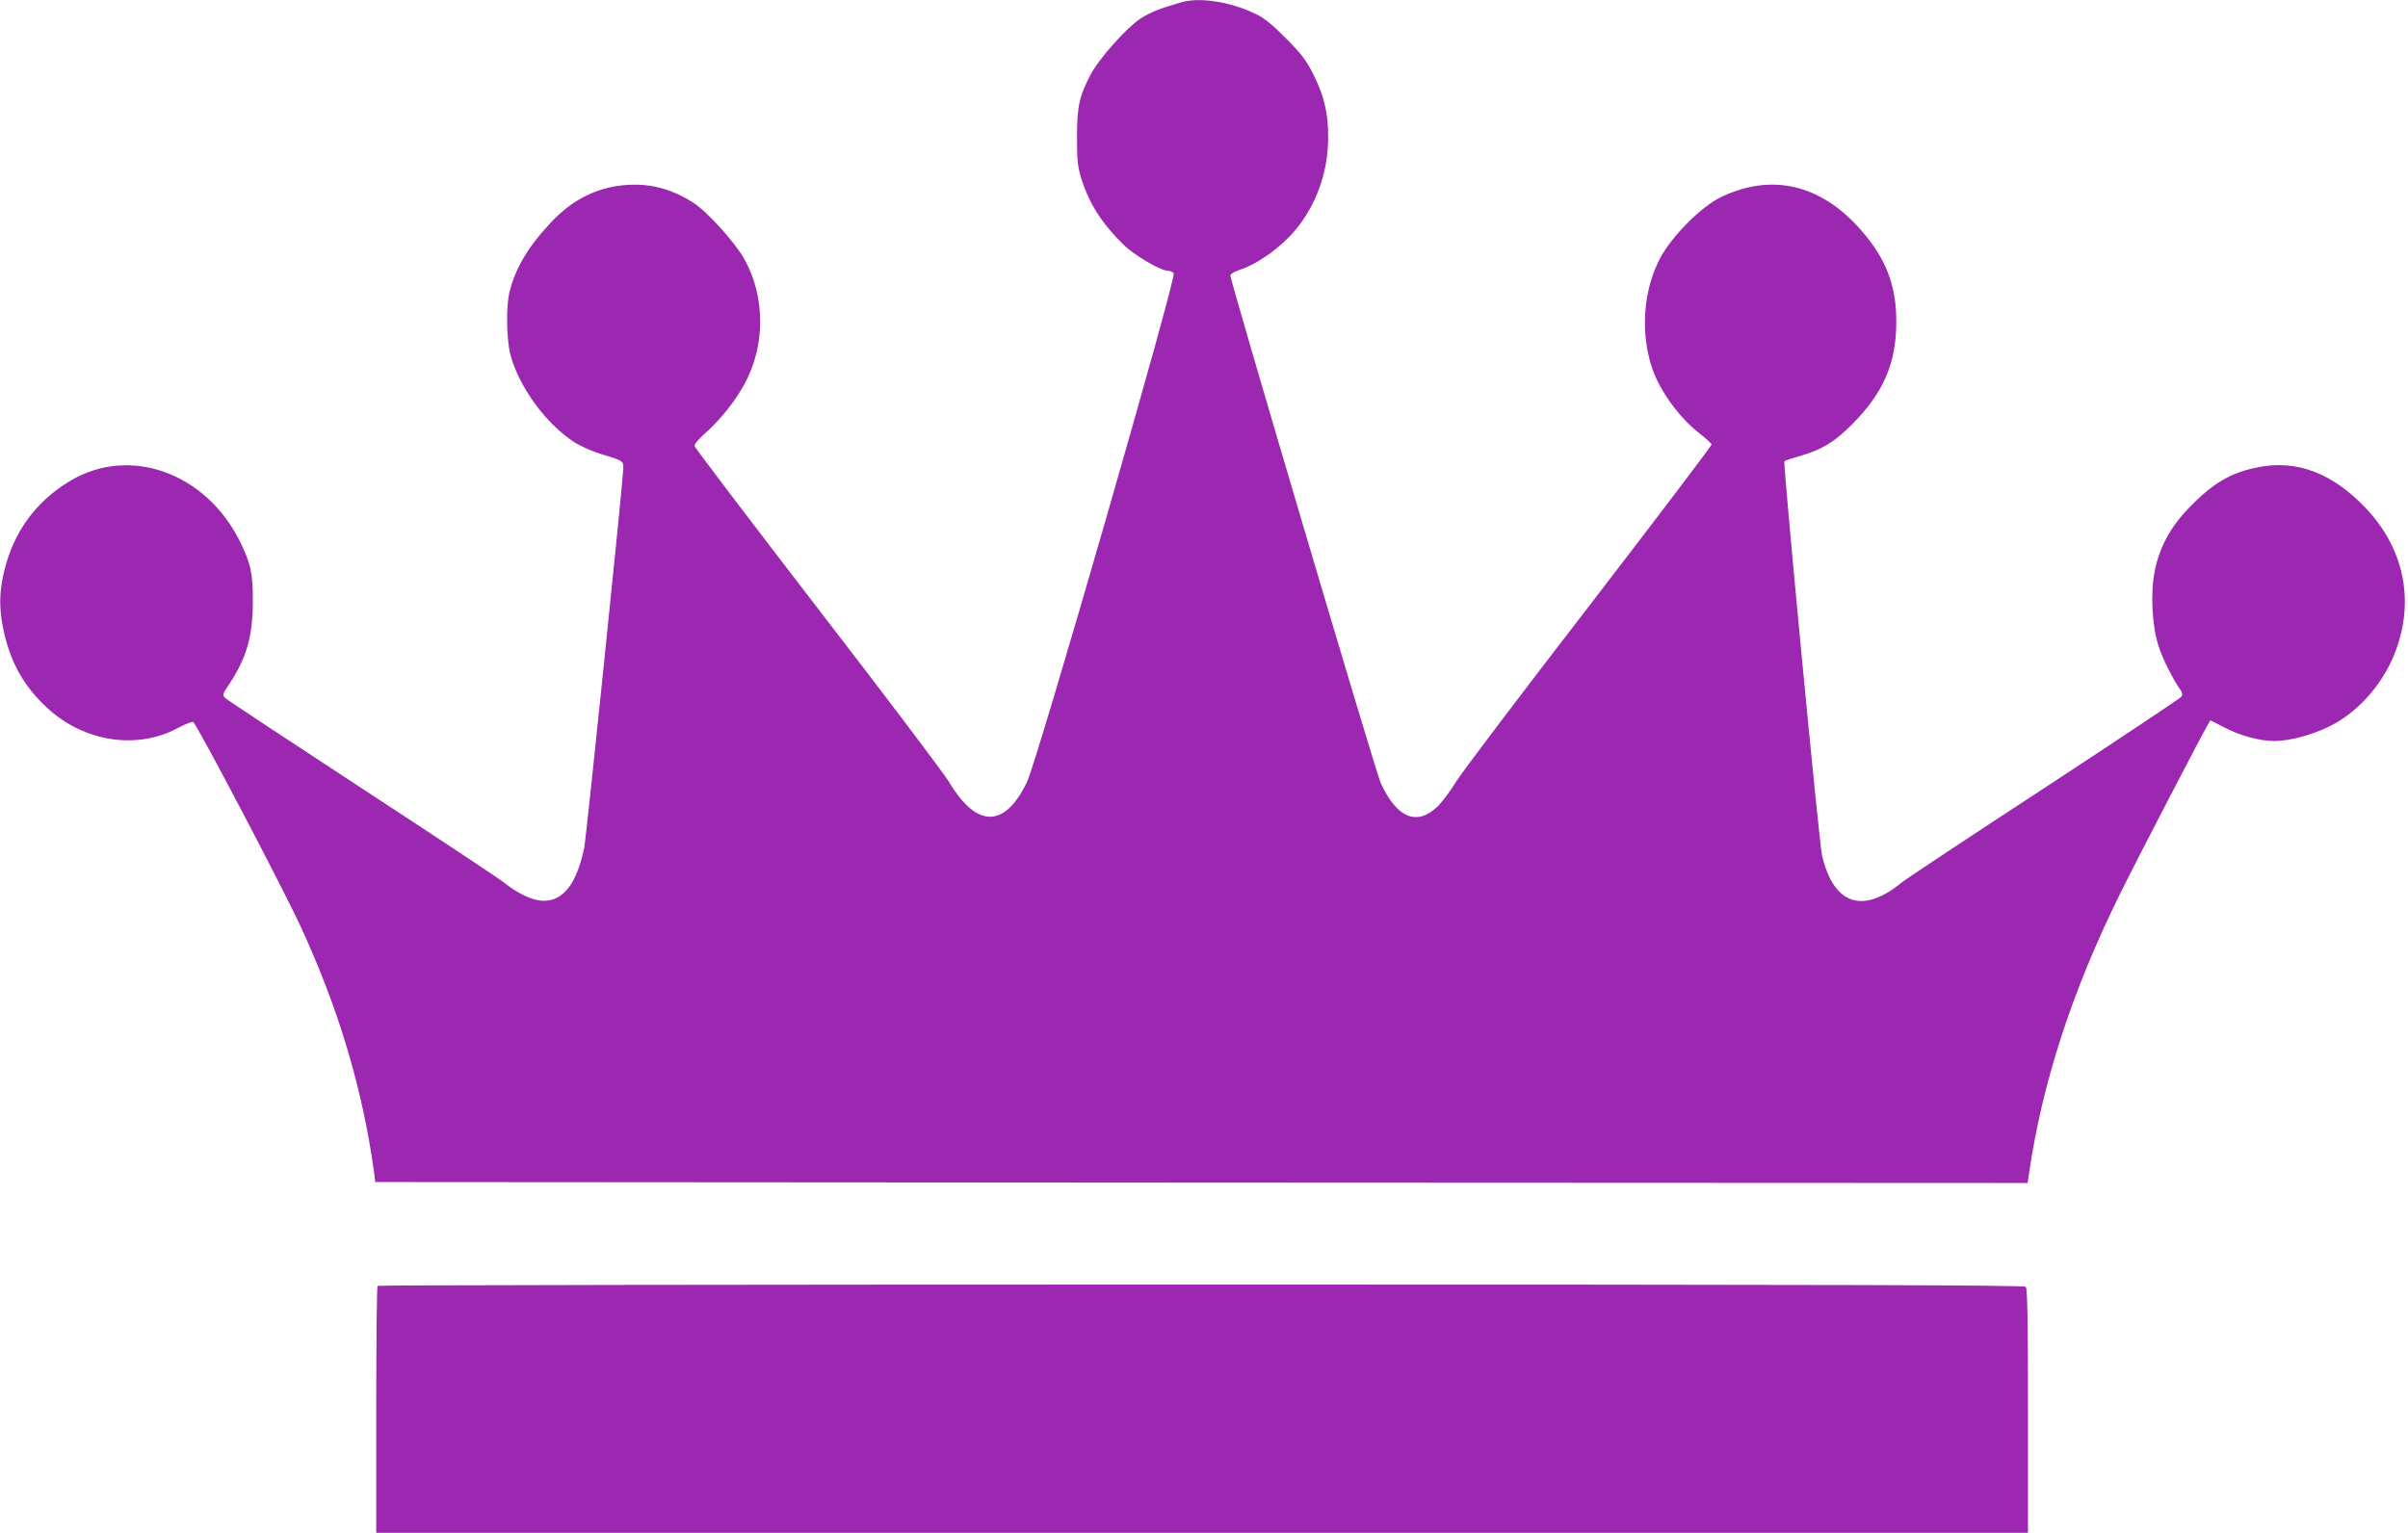
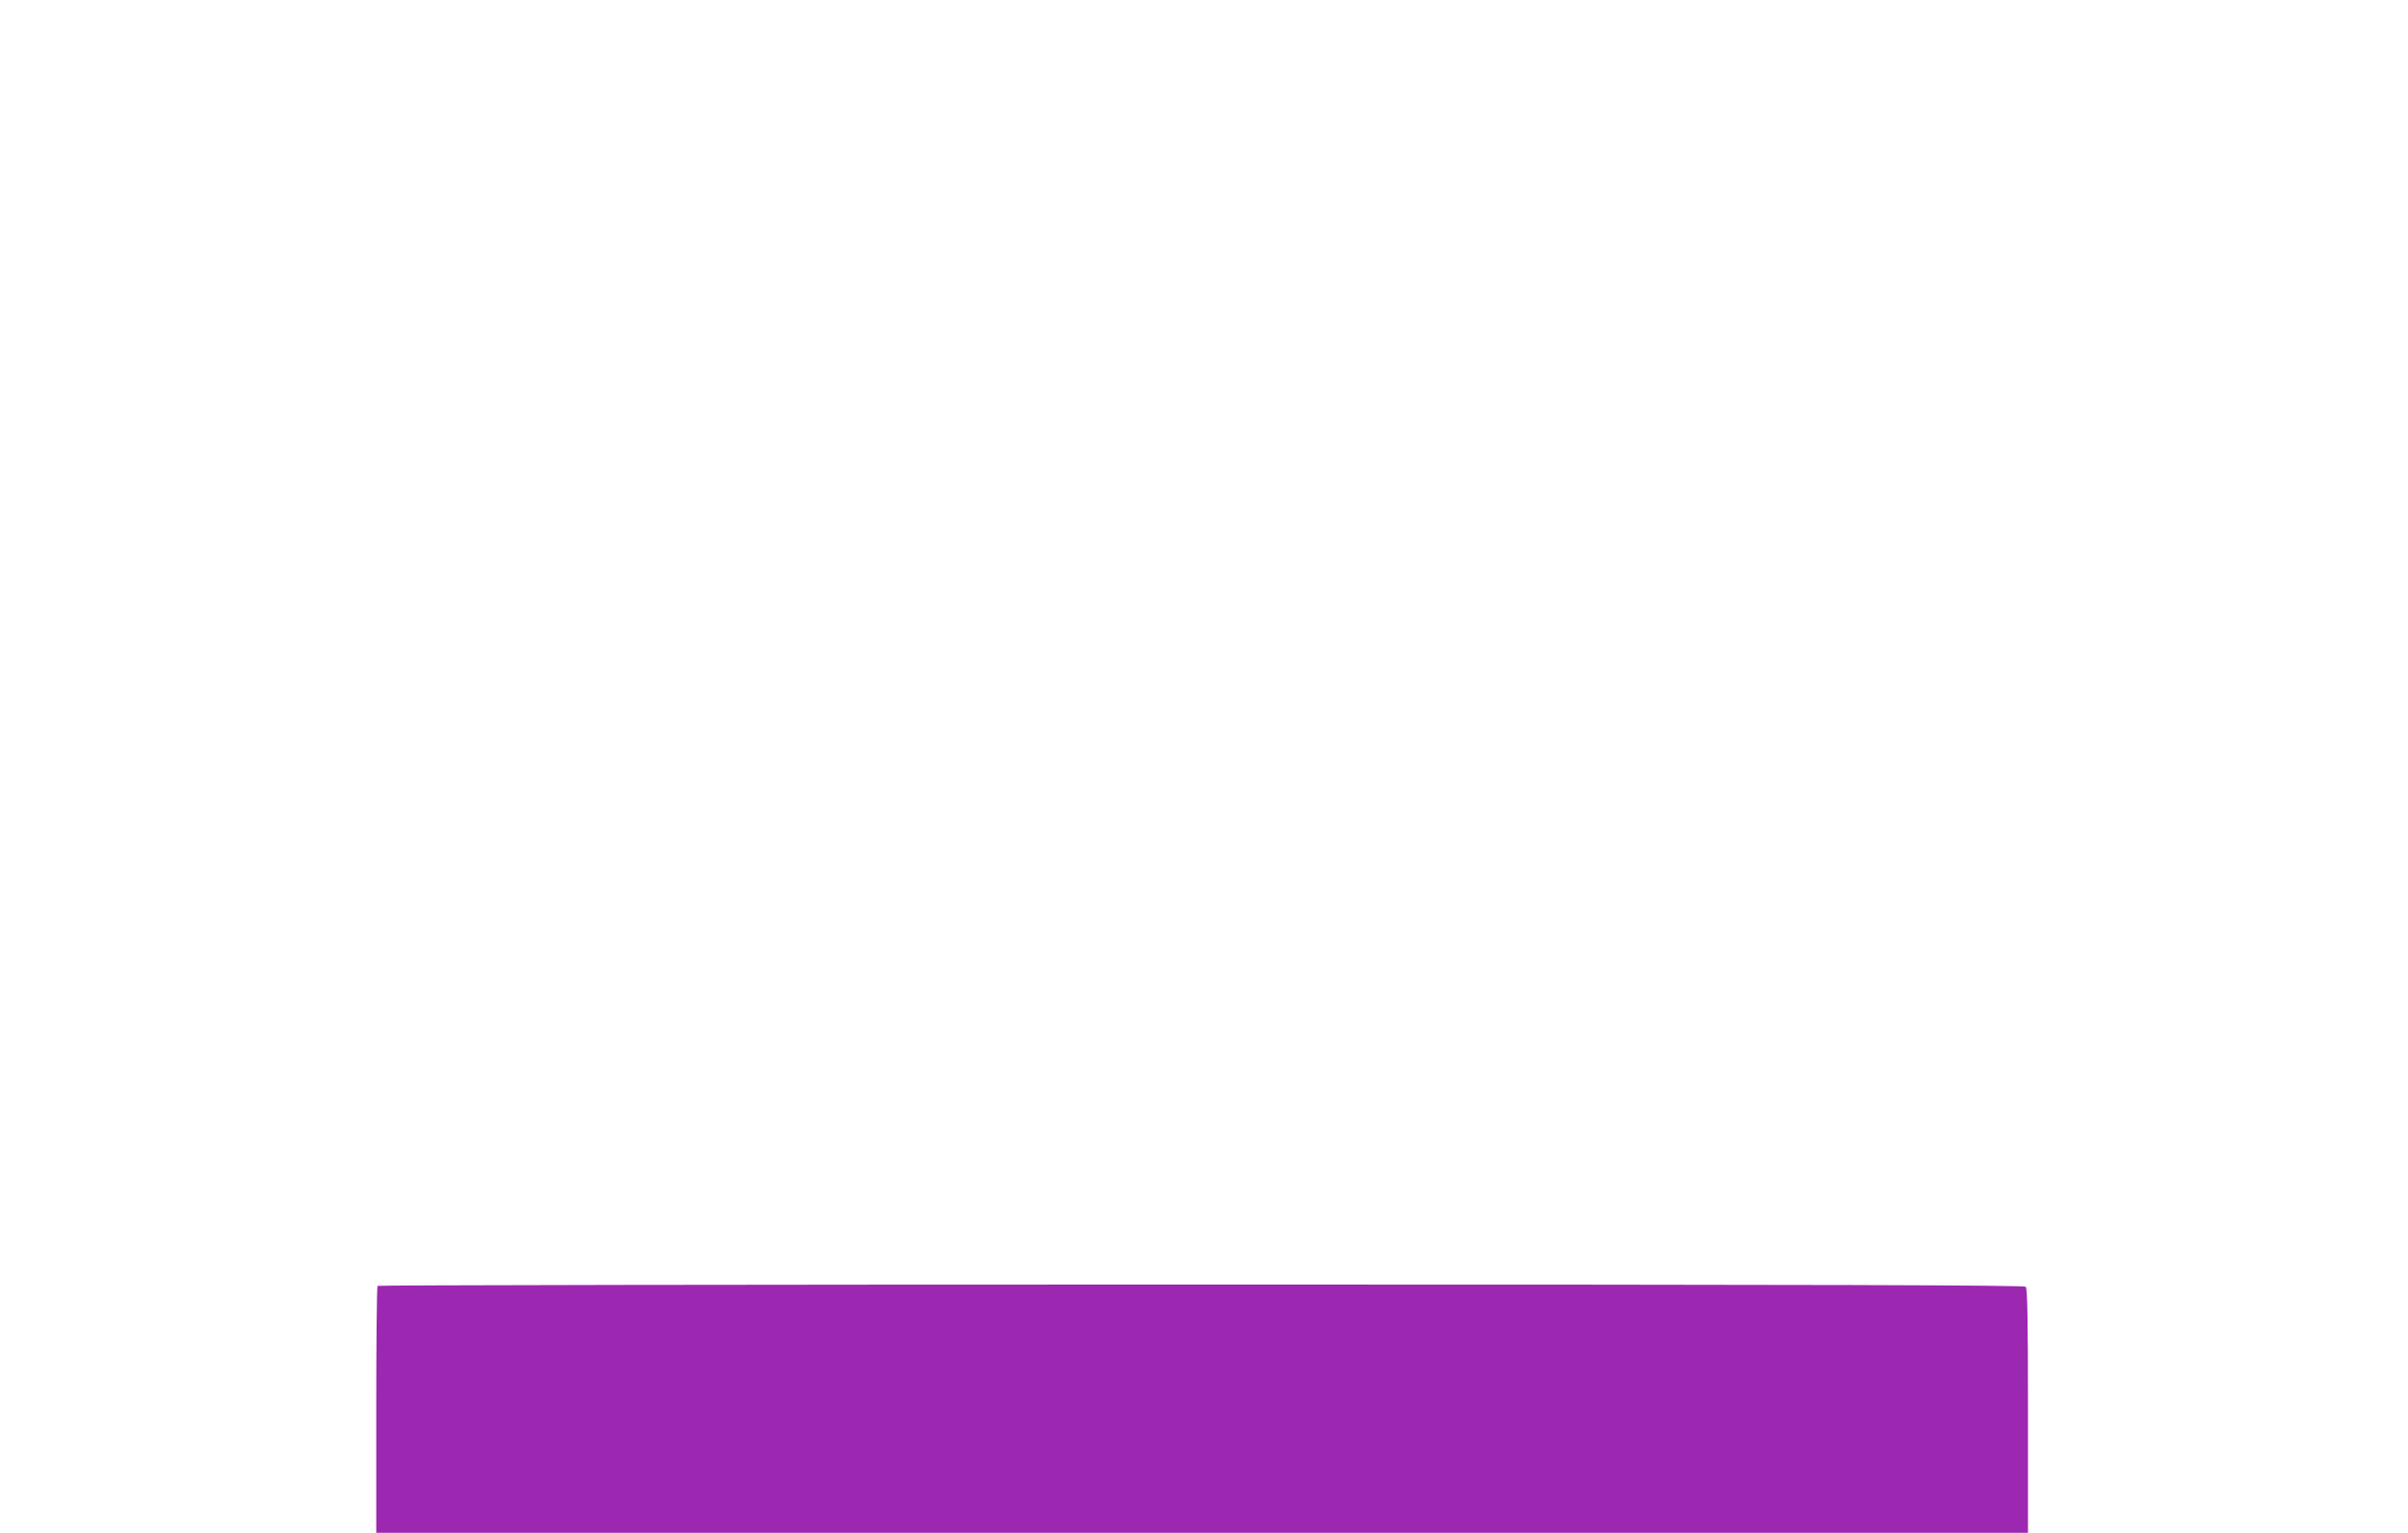
<svg xmlns="http://www.w3.org/2000/svg" version="1.0" width="1280pt" height="815pt" viewBox="0 0 1280 815" preserveAspectRatio="xMidYMid meet">
  <g transform="translate(0,815) scale(0.1,-0.1)" fill="#9c27b0" stroke="none">
-     <path d="M6280 8138 c-115 -33 -165 -53 -218 -87 -74 -49 -220 -212 -266 -300 -59 -113 -71 -168 -71 -331 0 -124 3 -156 23 -220 42 -133 109 -238 223 -350 59 -58 199 -140 239 -140 10 0 23 -6 29 -13 16 -20 -724 -2588 -780 -2705 -118 -246 -267 -246 -414 0 -27 45 -342 462 -700 926 -357 464 -651 851 -653 860 -2 10 21 38 58 70 80 71 159 170 209 263 110 204 109 462 -2 661 -50 89 -196 251 -270 299 -112 73 -228 104 -352 96 -153 -10 -285 -73 -398 -191 -124 -129 -197 -249 -228 -376 -20 -78 -17 -259 5 -339 46 -170 189 -365 337 -461 36 -23 100 -51 149 -66 115 -34 115 -35 113 -80 -9 -138 -196 -1952 -207 -2009 -50 -249 -160 -336 -322 -255 -33 16 -78 45 -99 63 -22 19 -362 244 -755 501 -393 257 -723 475 -732 484 -17 17 -16 20 18 71 93 138 128 257 128 441 1 151 -11 205 -70 324 -183 365 -588 508 -903 318 -179 -108 -296 -267 -347 -471 -30 -120 -30 -211 -3 -333 39 -168 107 -288 230 -402 195 -181 477 -224 694 -107 40 21 77 36 82 32 20 -13 471 -871 570 -1085 201 -434 329 -860 391 -1306 l7 -55 4392 -3 4391 -2 7 47 c70 484 229 974 485 1492 95 192 439 854 466 898 l14 23 78 -40 c81 -42 185 -70 260 -70 81 0 195 30 291 76 151 74 280 217 348 384 112 278 55 564 -156 783 -176 183 -363 253 -566 213 -147 -28 -244 -86 -371 -218 -97 -101 -155 -208 -180 -333 -24 -117 -15 -293 20 -400 22 -69 77 -178 119 -237 8 -12 9 -23 2 -33 -6 -8 -332 -225 -725 -483 -394 -257 -736 -484 -761 -504 -208 -171 -363 -118 -424 145 -16 69 -208 2087 -200 2095 3 3 42 16 88 29 113 33 179 73 272 167 167 167 235 325 235 546 0 194 -55 335 -188 487 -213 243 -473 304 -742 176 -106 -50 -266 -211 -327 -329 -88 -168 -104 -392 -42 -578 41 -124 145 -267 255 -352 32 -25 60 -51 62 -57 1 -7 -292 -392 -650 -858 -359 -465 -677 -885 -707 -934 -30 -49 -74 -108 -98 -132 -111 -107 -218 -64 -304 125 -26 55 -799 2667 -799 2698 0 7 22 20 49 29 107 35 243 137 319 240 100 135 152 294 152 467 0 127 -21 216 -76 327 -39 79 -61 108 -147 196 -78 78 -117 110 -167 133 -131 63 -294 88 -390 60z" />
    <path d="M2007 1313 c-4 -3 -7 -300 -7 -660 l0 -653 4390 0 4390 0 0 648 c0 491 -3 651 -12 660 -9 9 -997 12 -4383 12 -2405 0 -4375 -3 -4378 -7z" />
  </g>
</svg>